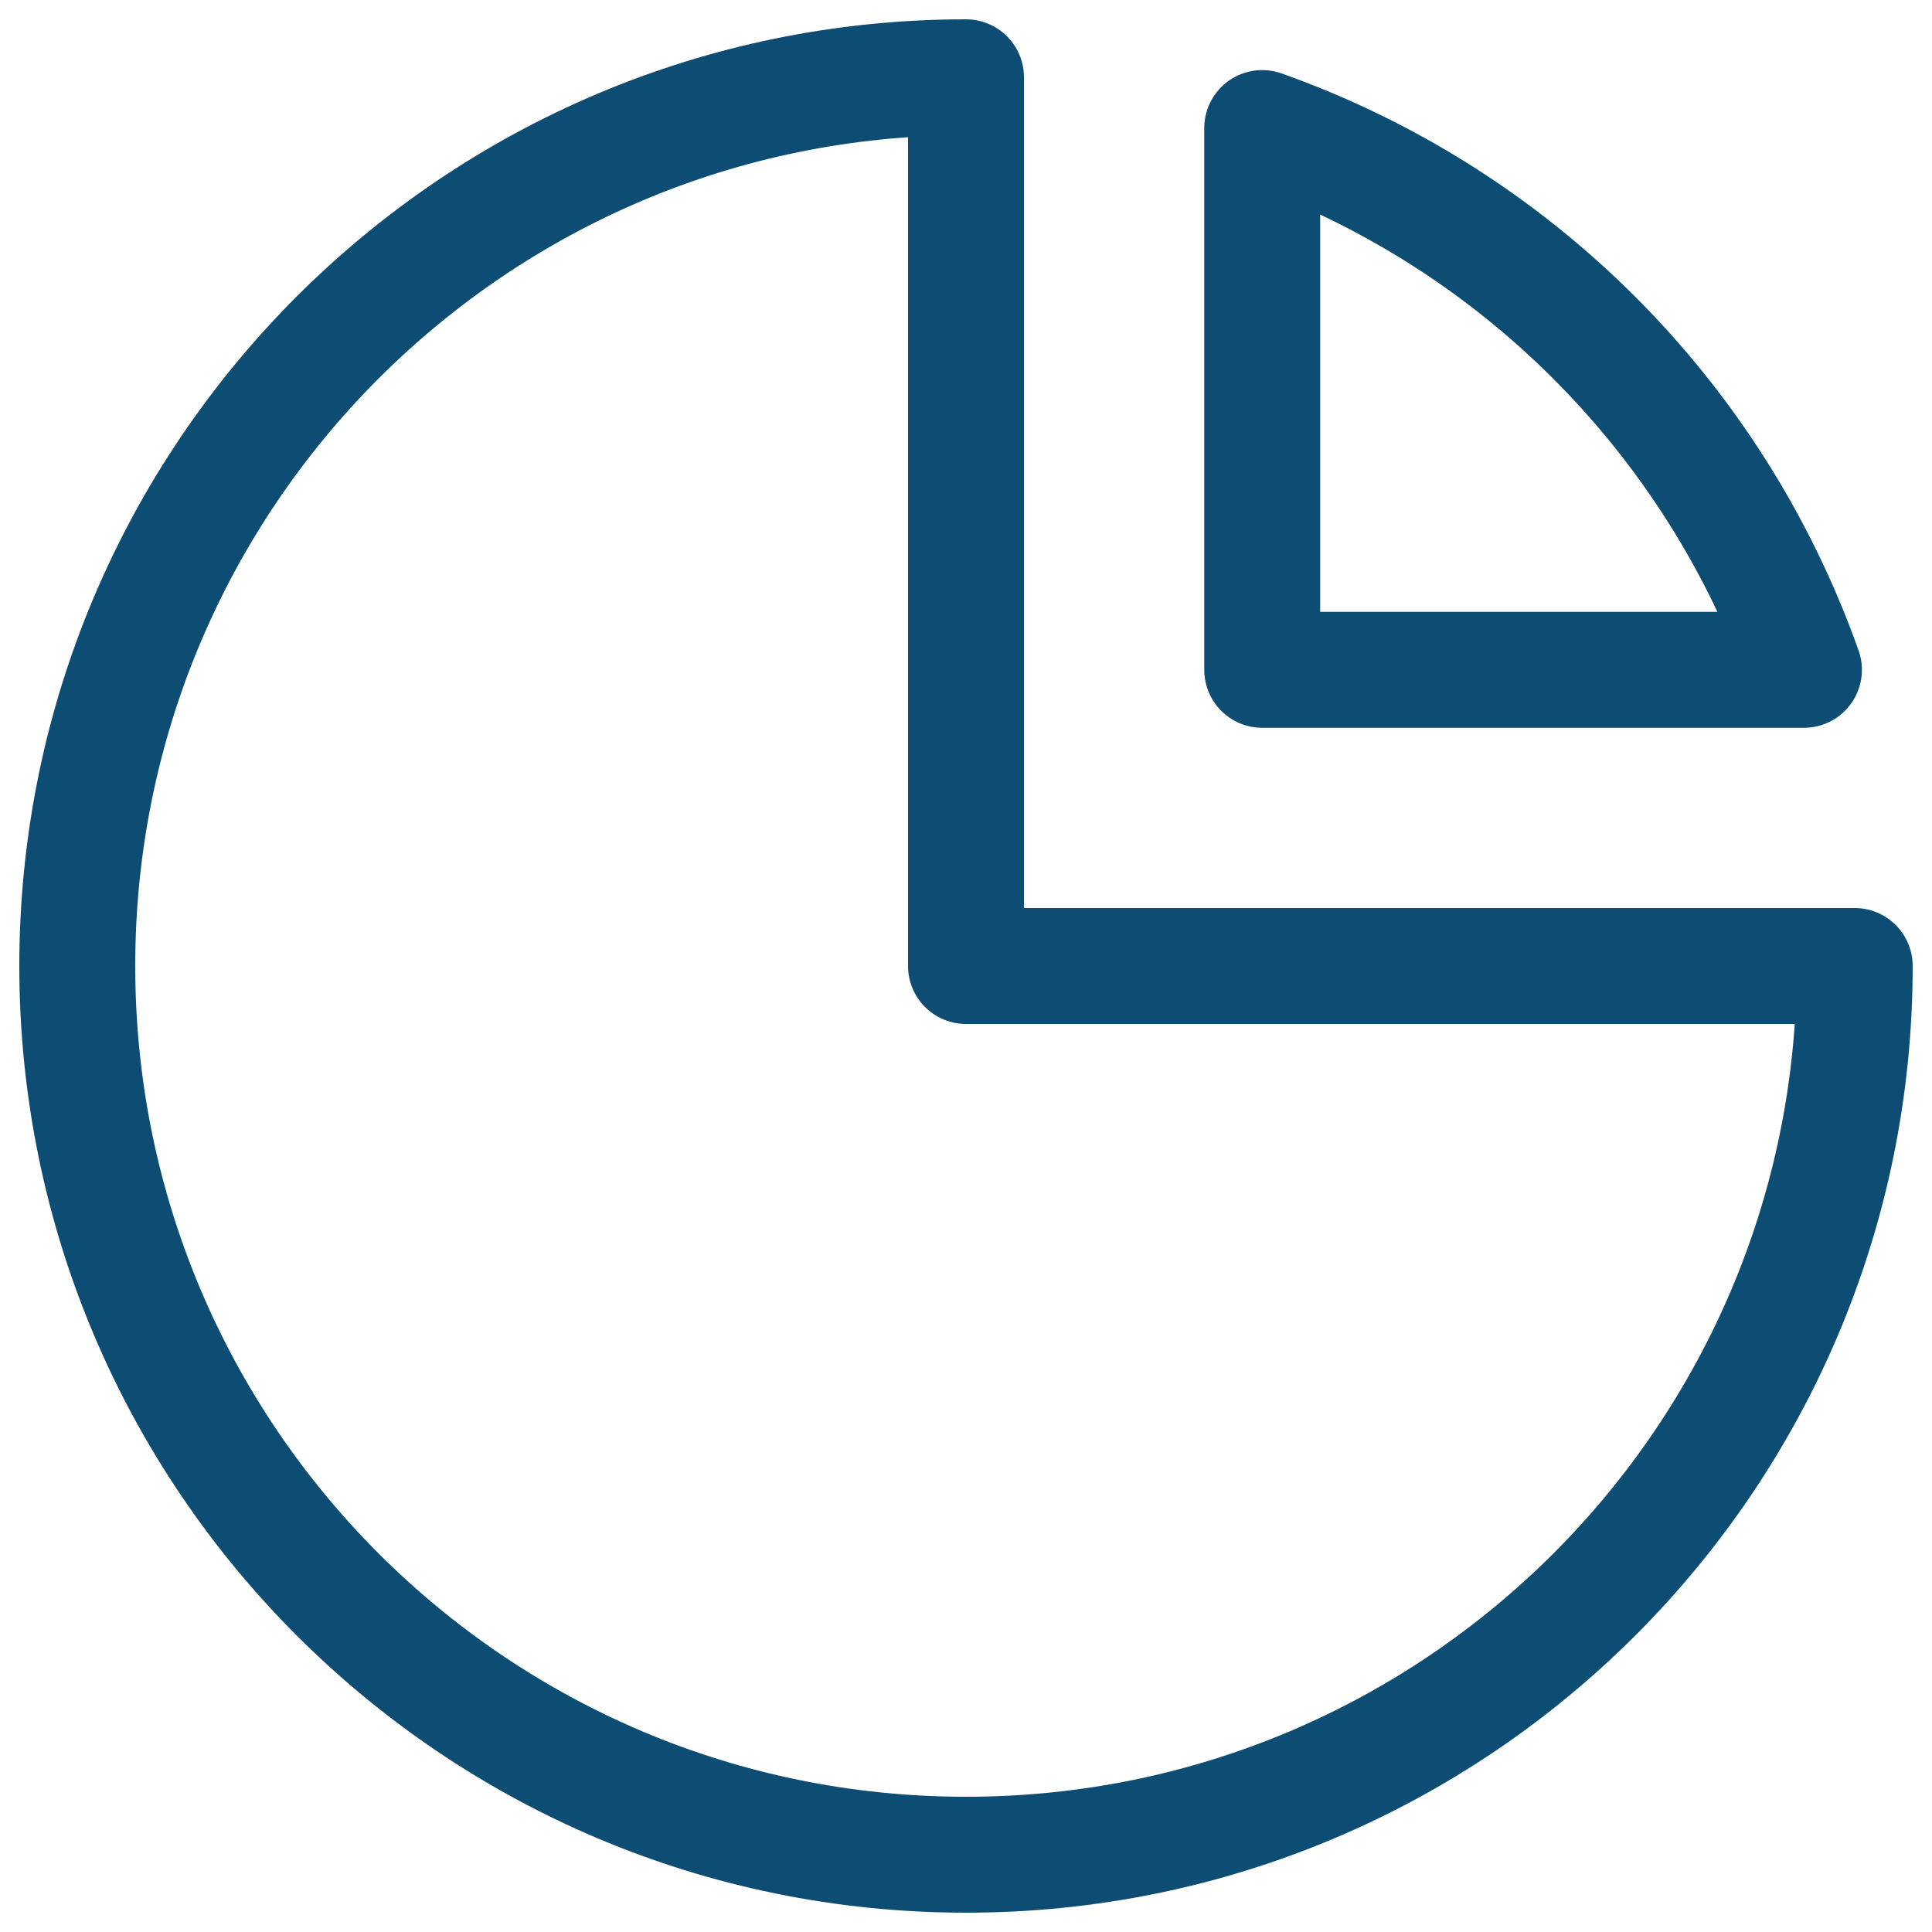
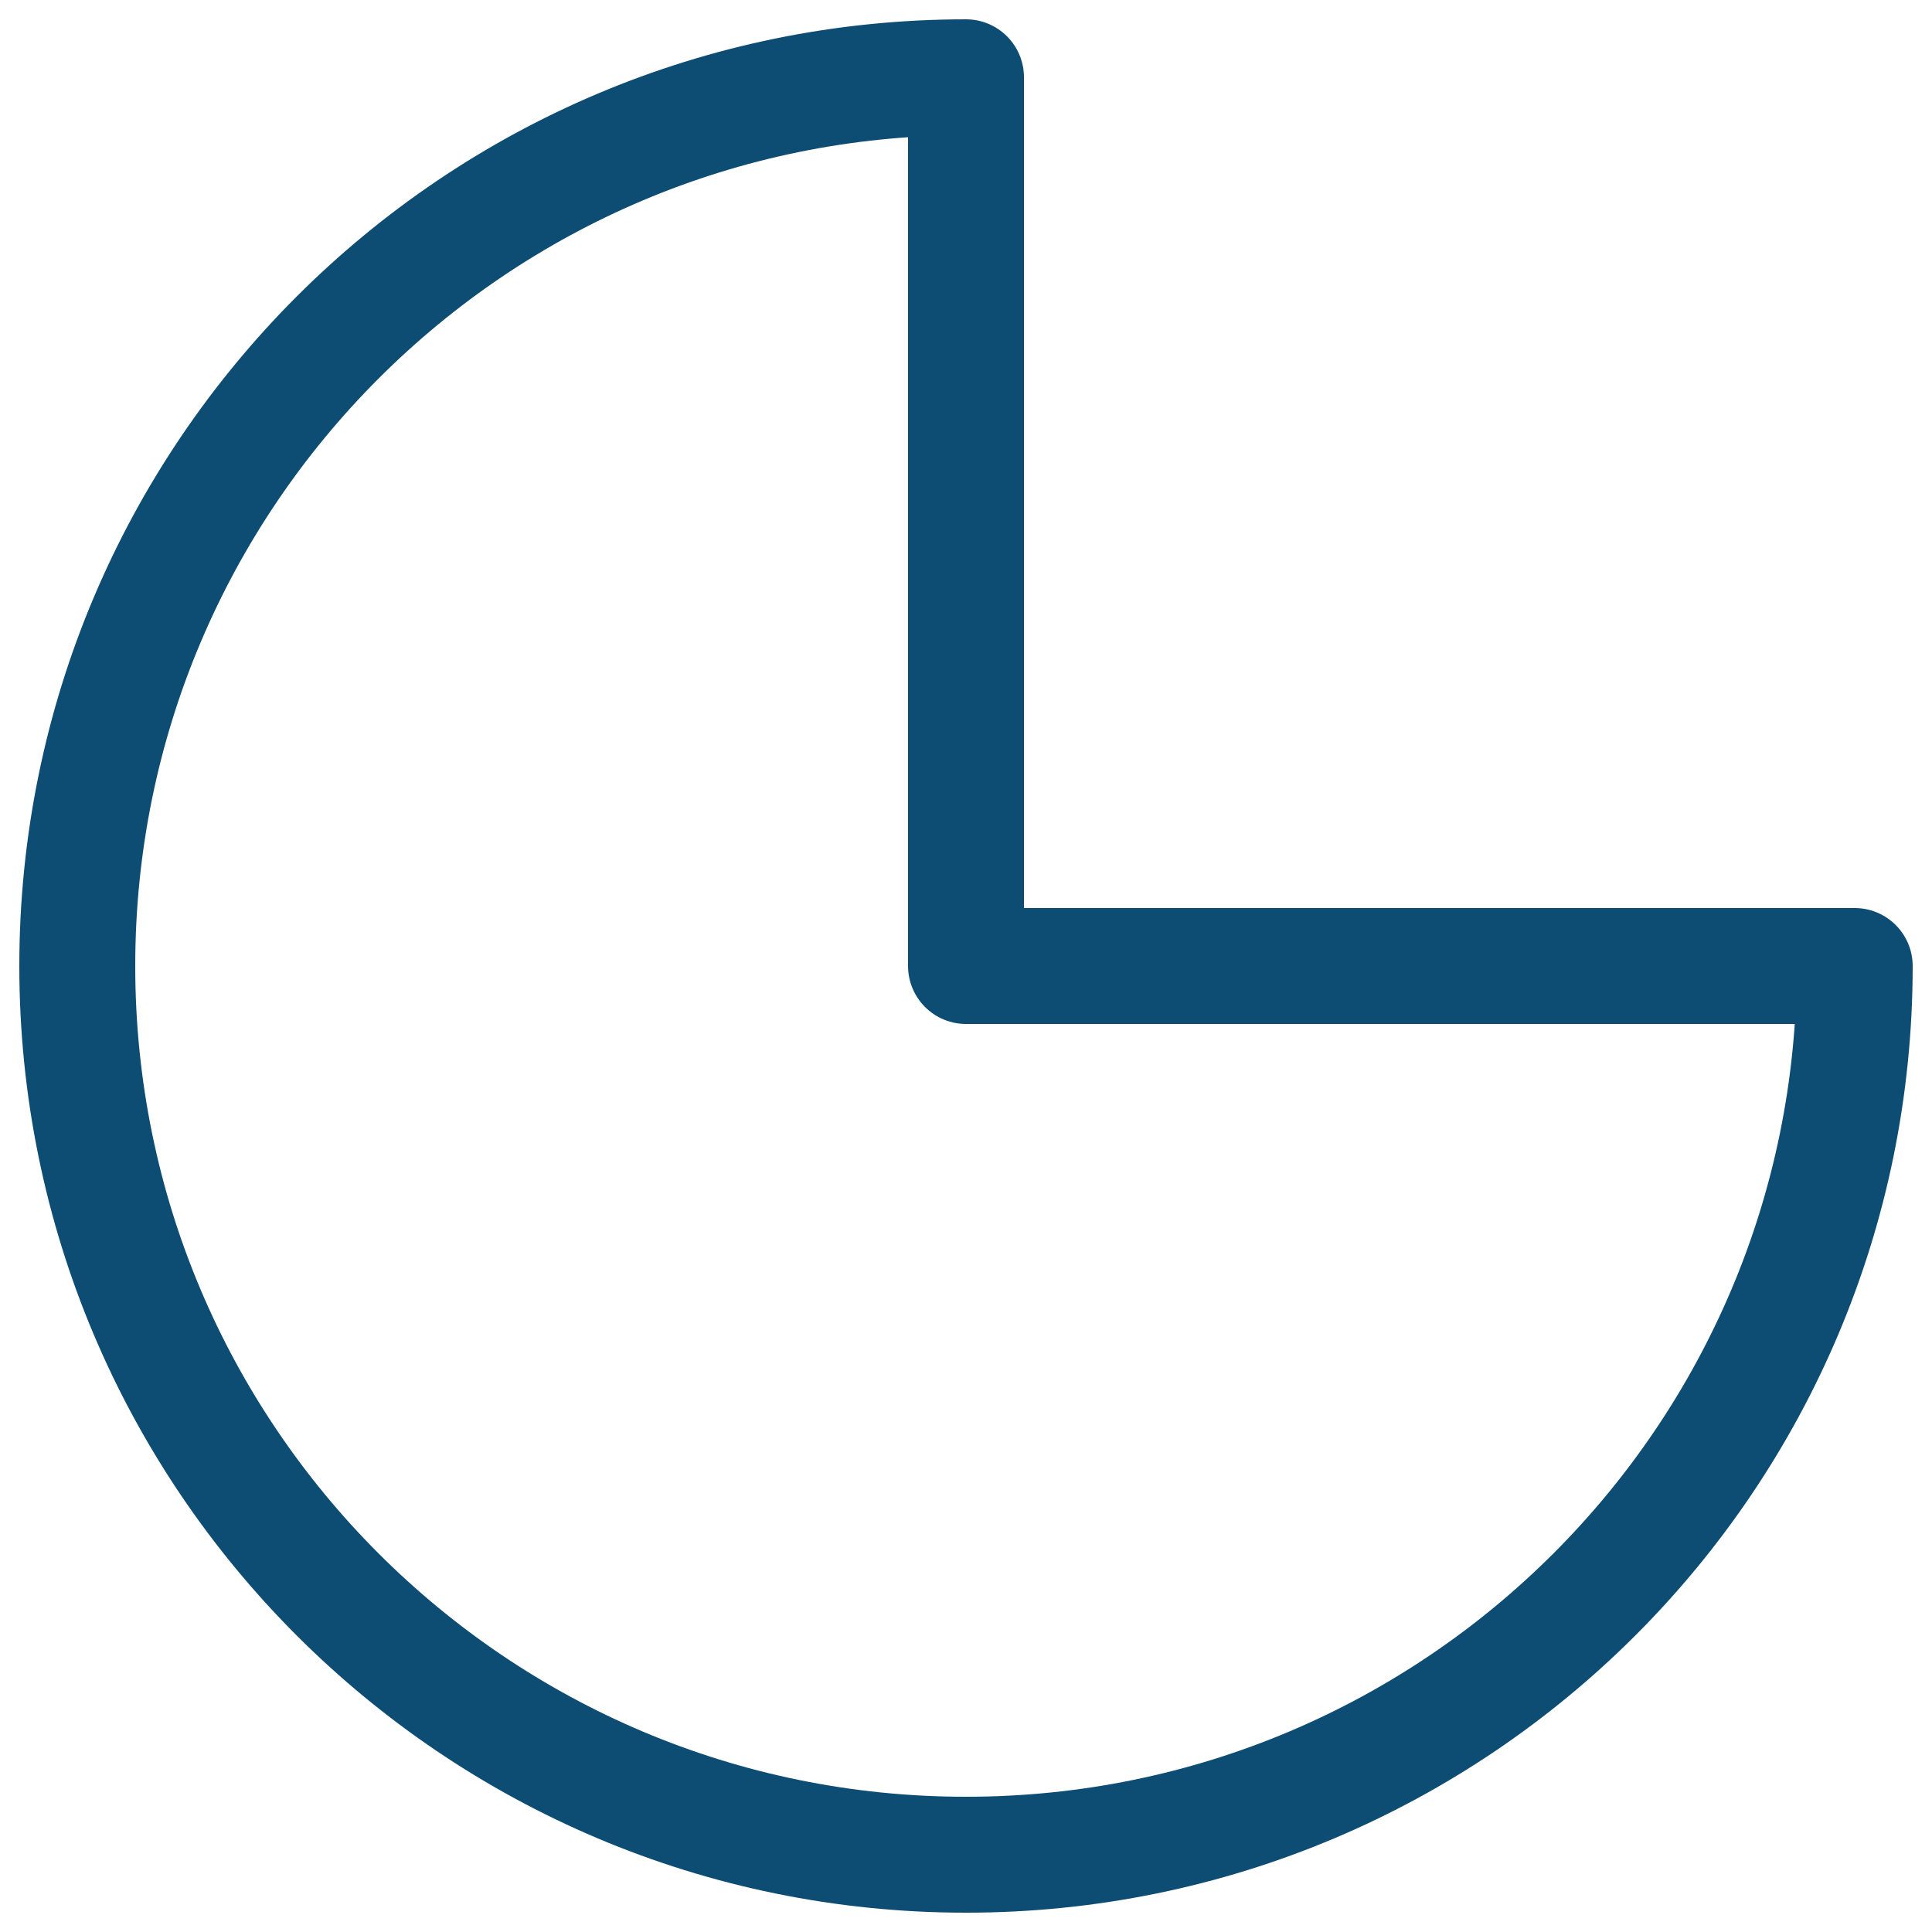
<svg xmlns="http://www.w3.org/2000/svg" width="50px" height="50px" viewBox="0 0 50 50" version="1.1">
  <title>icons/tortendiagramm-klein</title>
  <g id="icons/tortendiagramm-klein" stroke="none" fill="none" fill-rule="evenodd" stroke-linecap="round" stroke-linejoin="round" stroke-width="1">
    <g id="Group" transform="translate(2, 2)" stroke="#0D4C73">
      <path d="M23,46 C35.703,46 46,35.703 46,23 L23,23 L23,0 C10.297,0 0,10.297 0,23 C0,35.703 10.297,46 23,46 Z" id="Vector-27" stroke-width="3" />
-       <path d="M30.666,15.335 L30.666,1.314 C37.212,3.638 42.362,8.788 44.686,15.335 L30.666,15.335 Z" id="Vector-28" stroke-width="3" />
    </g>
  </g>
</svg>